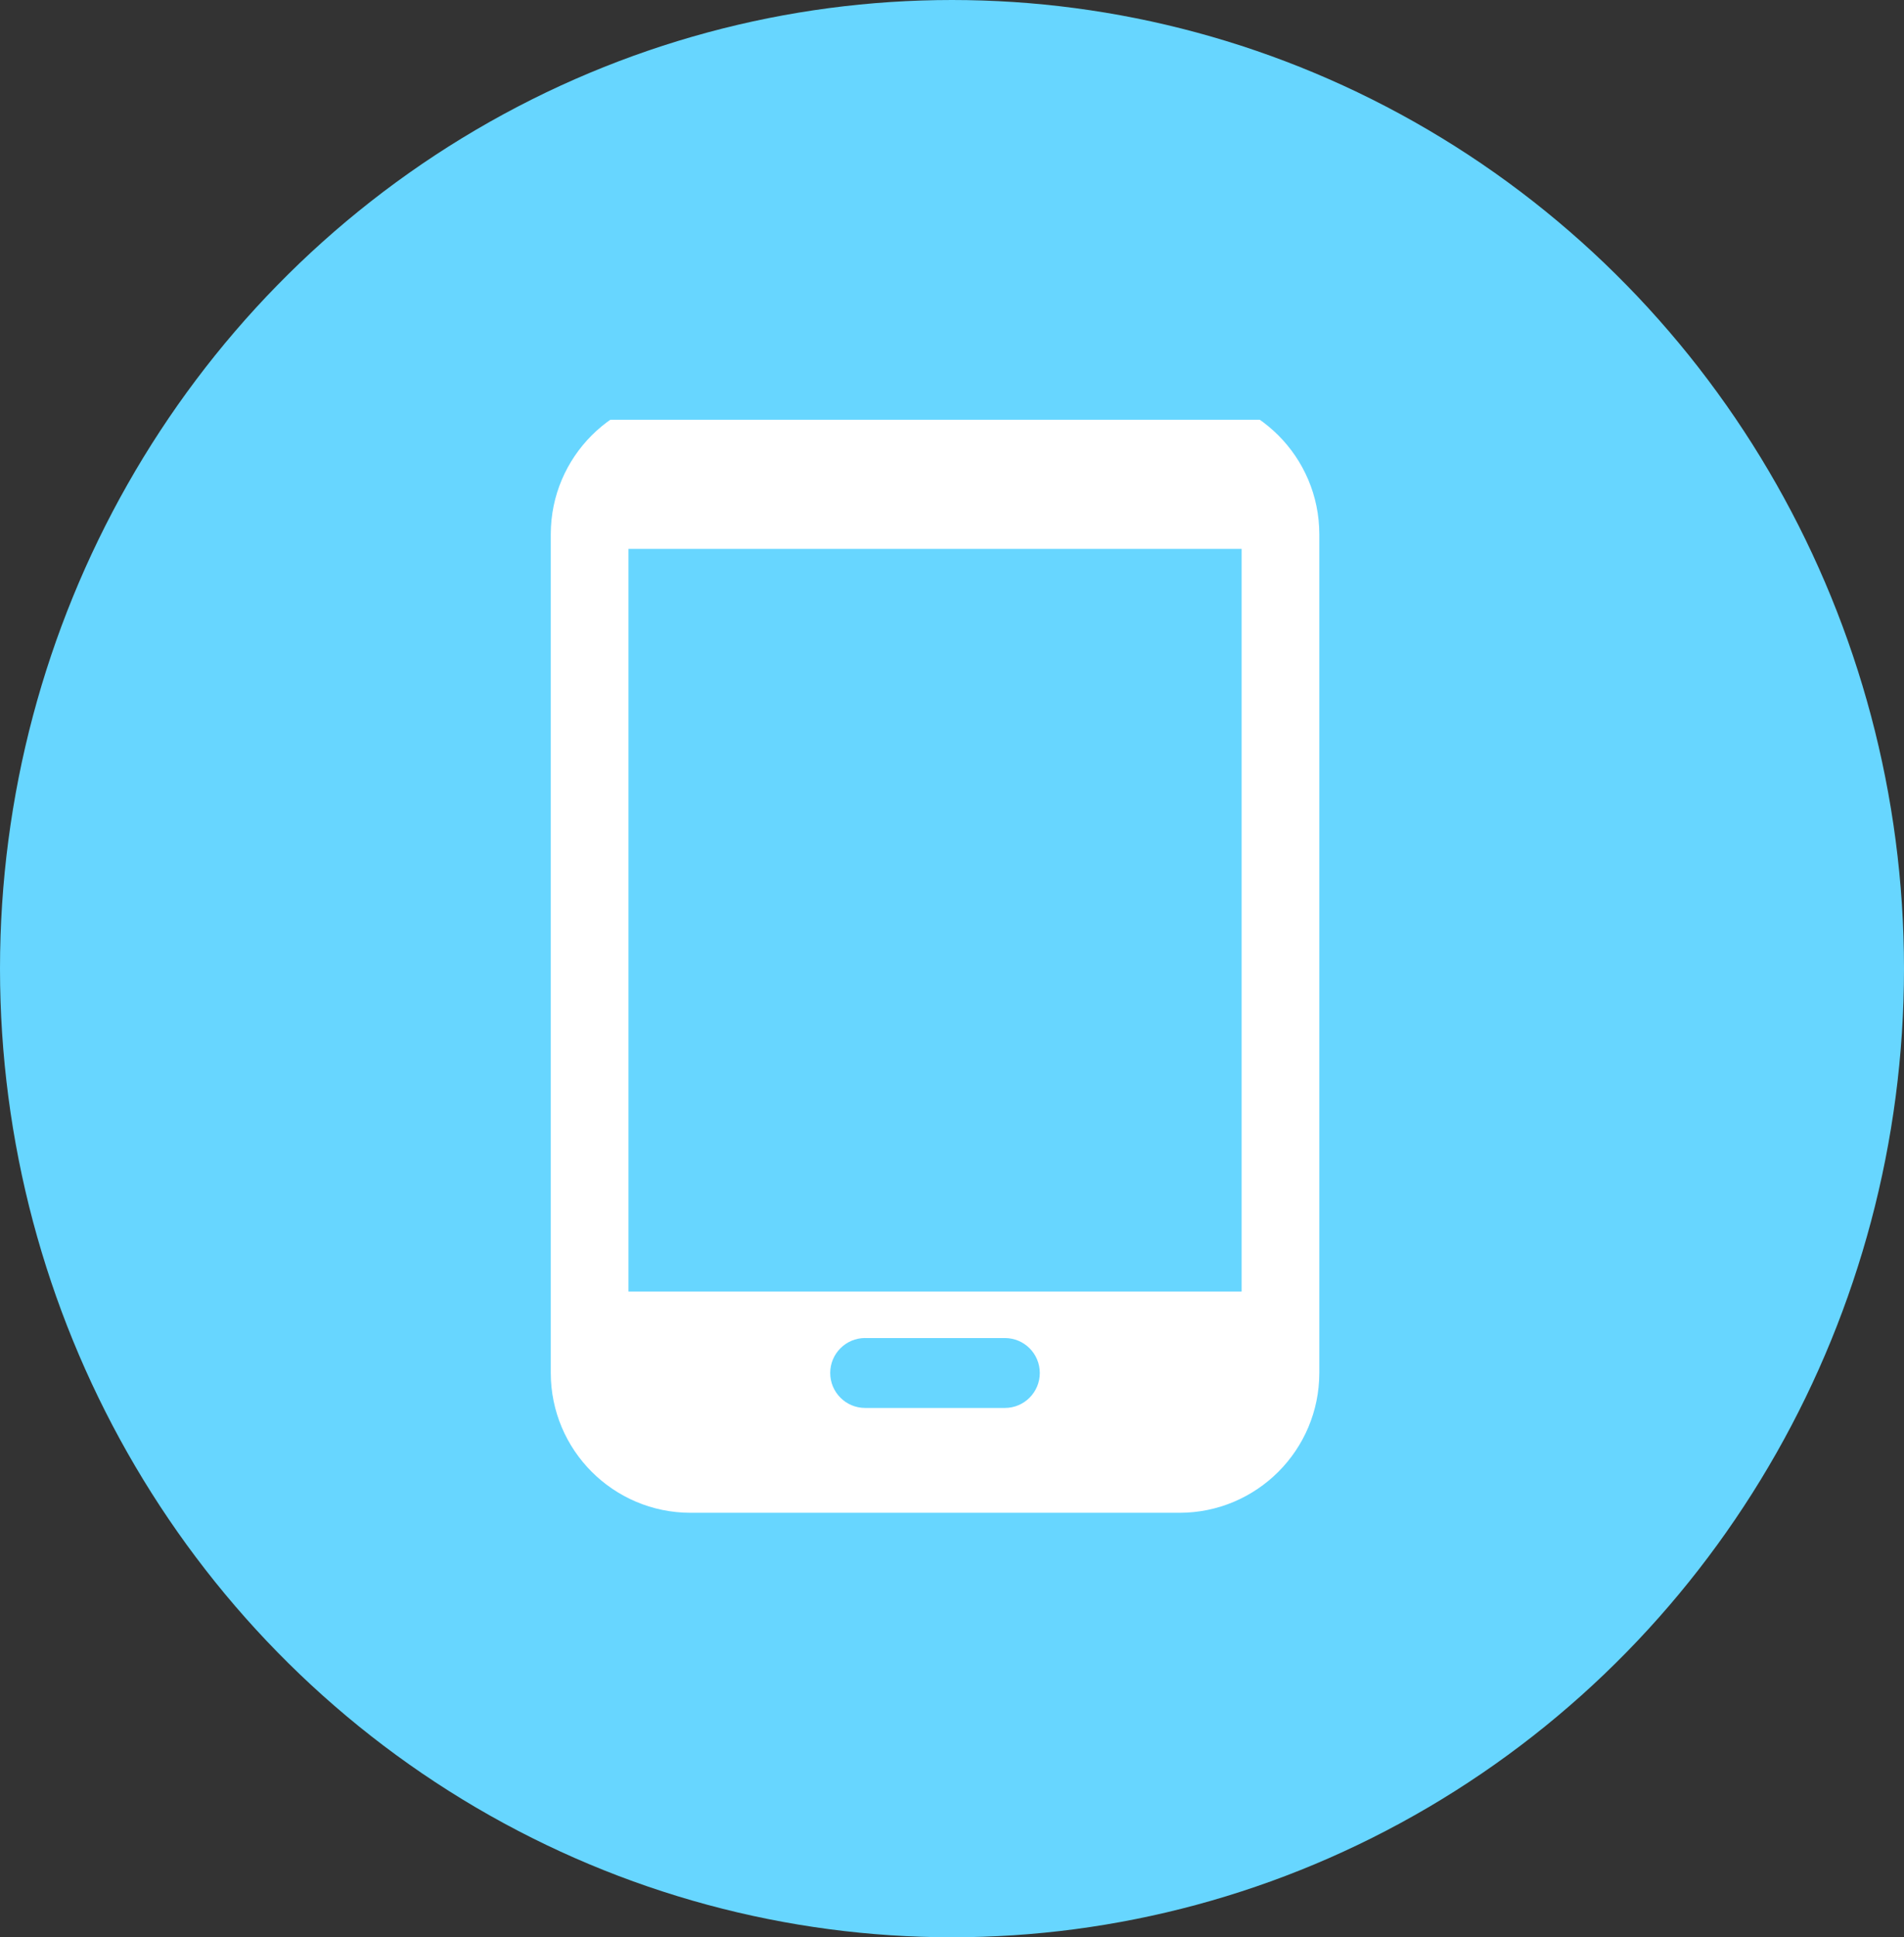
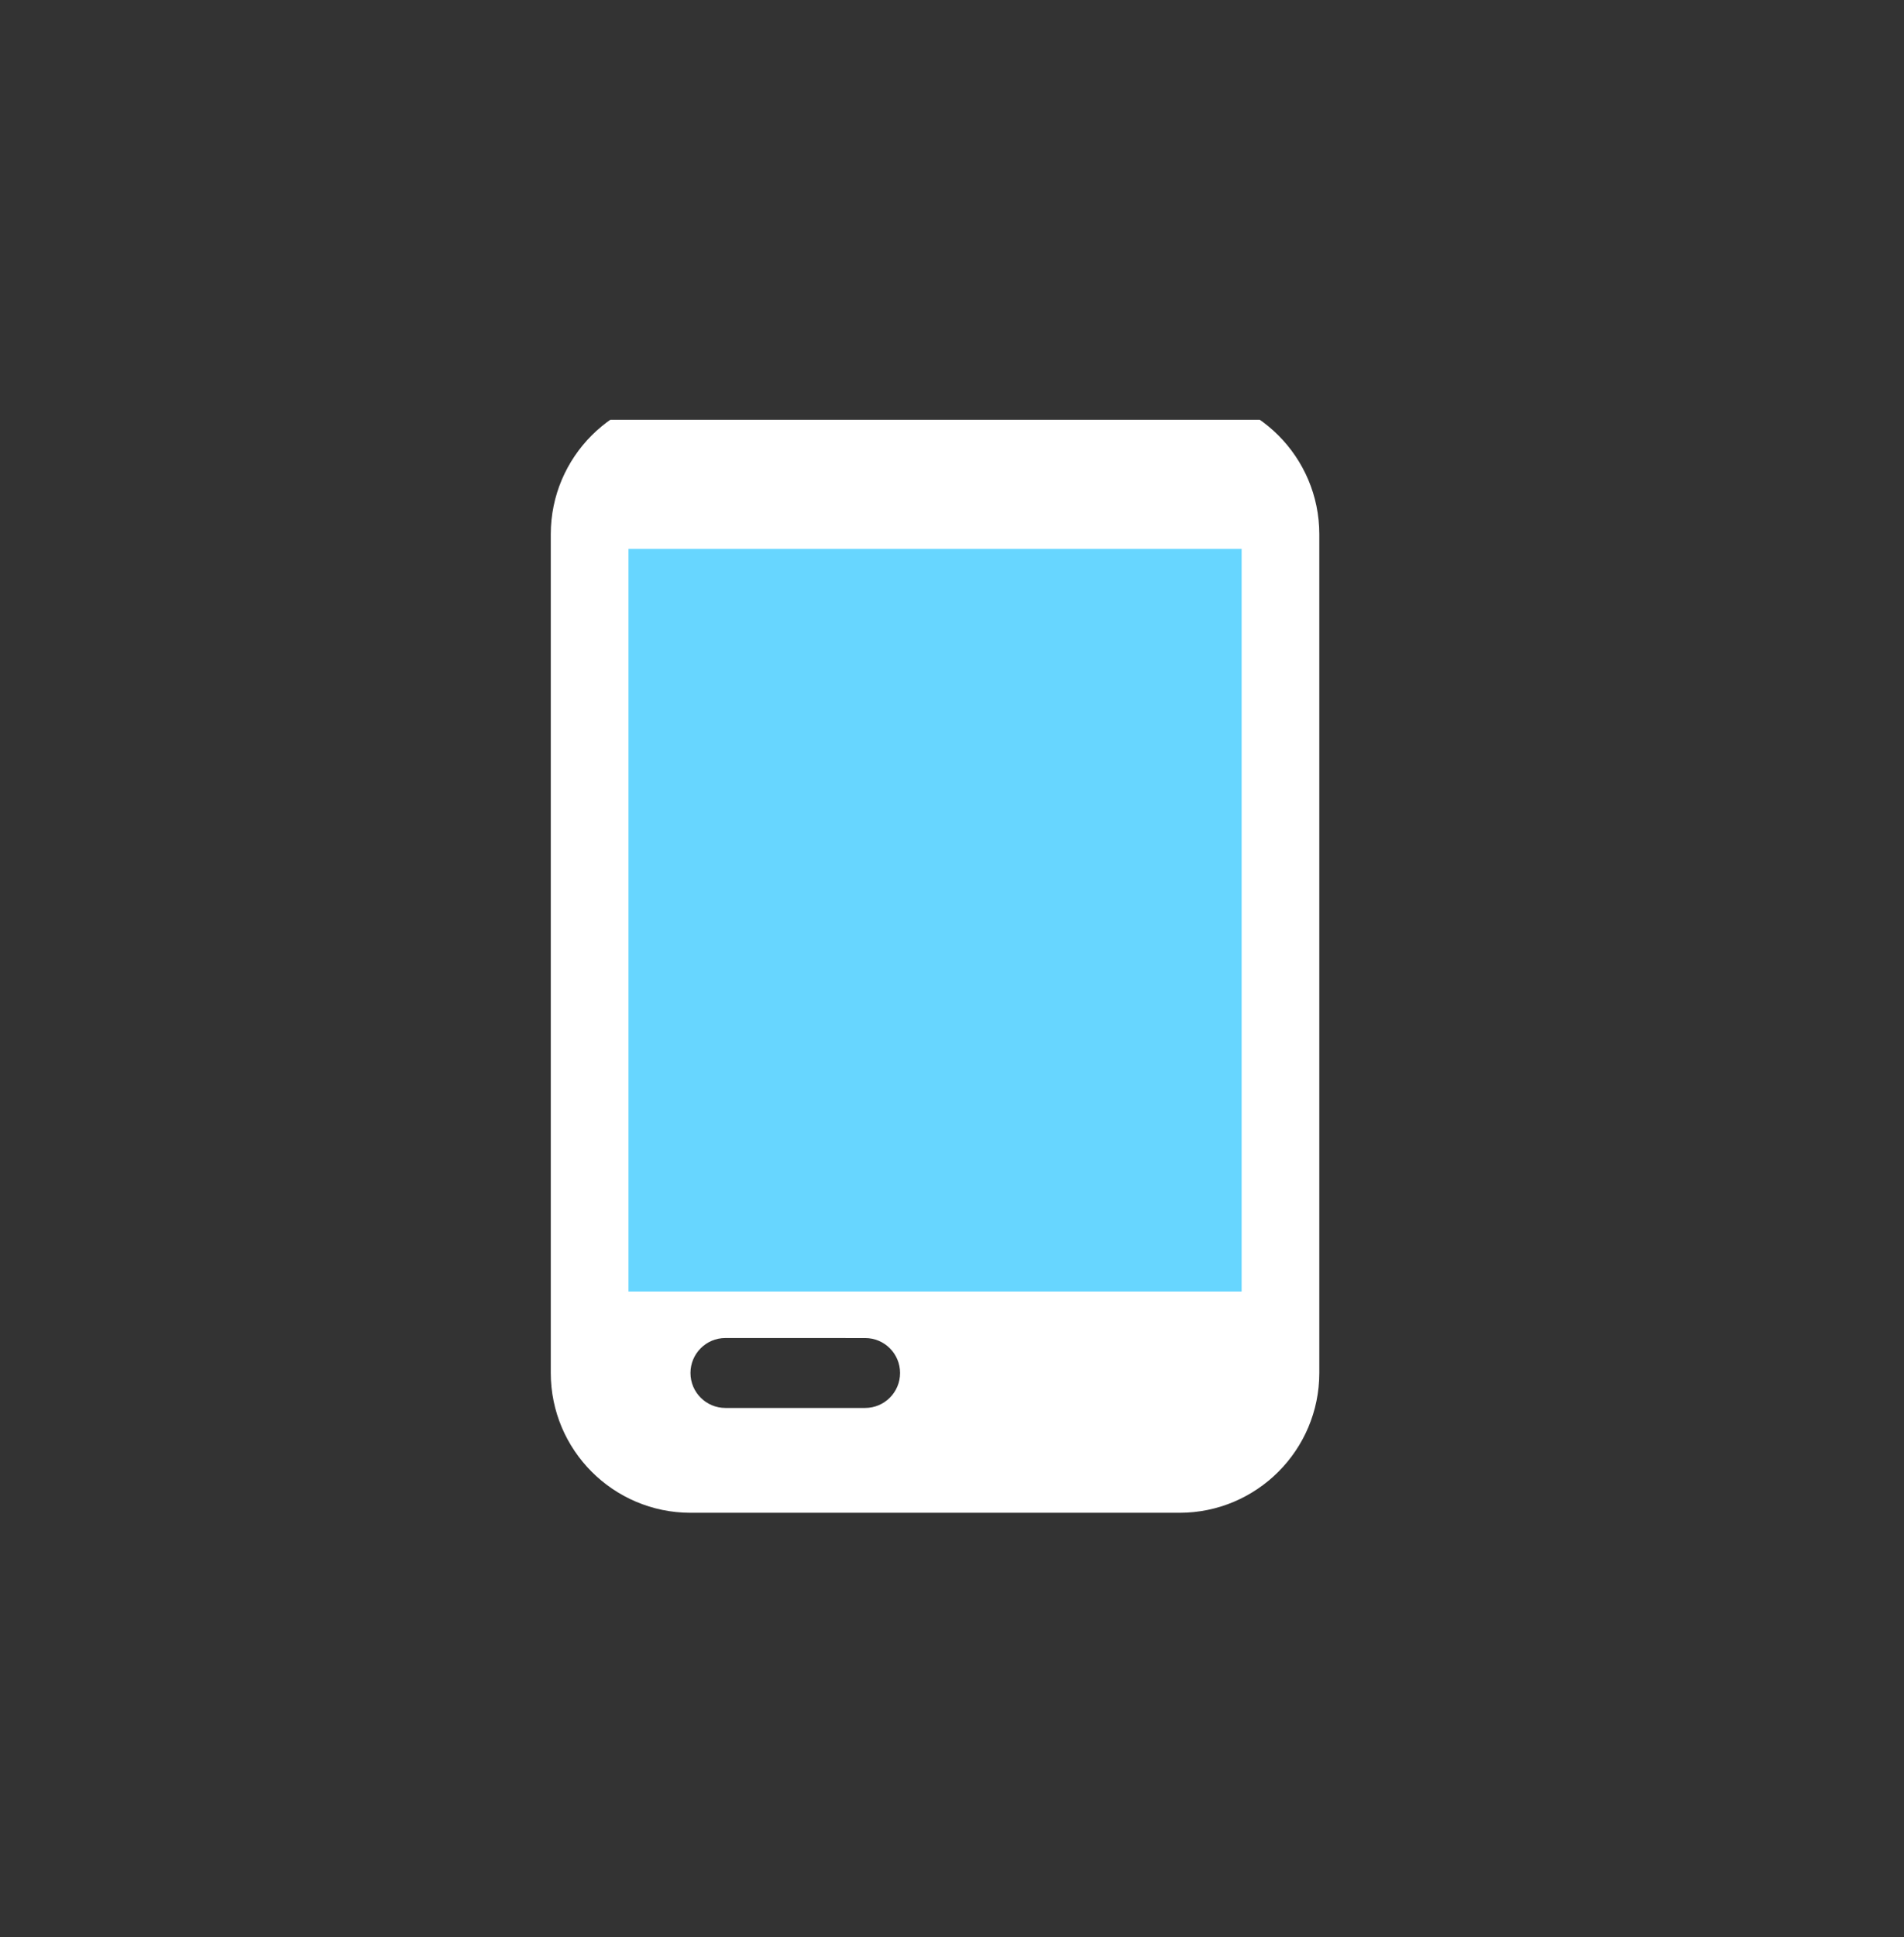
<svg xmlns="http://www.w3.org/2000/svg" version="1.1" viewBox="0 0 59 60">
  <rect x="0" y="0" width="59" height="60" fill="#333333" stroke="none" />
  <defs>
    <clipPath id="clippath">
      <rect x="16" y="13" width="25" height="34" fill="none" />
    </clipPath>
  </defs>
  <g>
    <g id="_レイヤー_1" data-name="レイヤー_1">
-       <ellipse id="_楕円形_4" data-name="楕円形_4" cx="29.5" cy="30" rx="29.5" ry="30" fill="#67d6ff" />
      <g clip-path="url(#clippath)">
-         <path id="_パス_537" data-name="パス_537" d="M21.397,12.214c-2.39.002-4.328,1.94-4.33,4.33v25.979c.002,2.39,1.94,4.328,4.33,4.33h15.155c2.39-.002,4.328-1.94,4.33-4.33v-25.979c-.002-2.39-1.94-4.328-4.33-4.33h-15.155ZM26.809,41.441h4.33c.598,0,1.082.485,1.082,1.082s-.485,1.083-1.082,1.083h-4.33c-.598,0-1.083-.485-1.083-1.083s.485-1.083,1.083-1.083" fill="#fff" />
+         <path id="_パス_537" data-name="パス_537" d="M21.397,12.214c-2.39.002-4.328,1.94-4.33,4.33v25.979c.002,2.39,1.94,4.328,4.33,4.33h15.155c2.39-.002,4.328-1.94,4.33-4.33v-25.979c-.002-2.39-1.94-4.328-4.33-4.33h-15.155ZM26.809,41.441c.598,0,1.082.485,1.082,1.082s-.485,1.083-1.082,1.083h-4.33c-.598,0-1.083-.485-1.083-1.083s.485-1.083,1.083-1.083" fill="#fff" />
      </g>
      <rect id="_長方形_377" data-name="長方形_377" x="19.475" y="17" width="19" height="23" fill="#67d6ff" />
    </g>
  </g>
</svg>